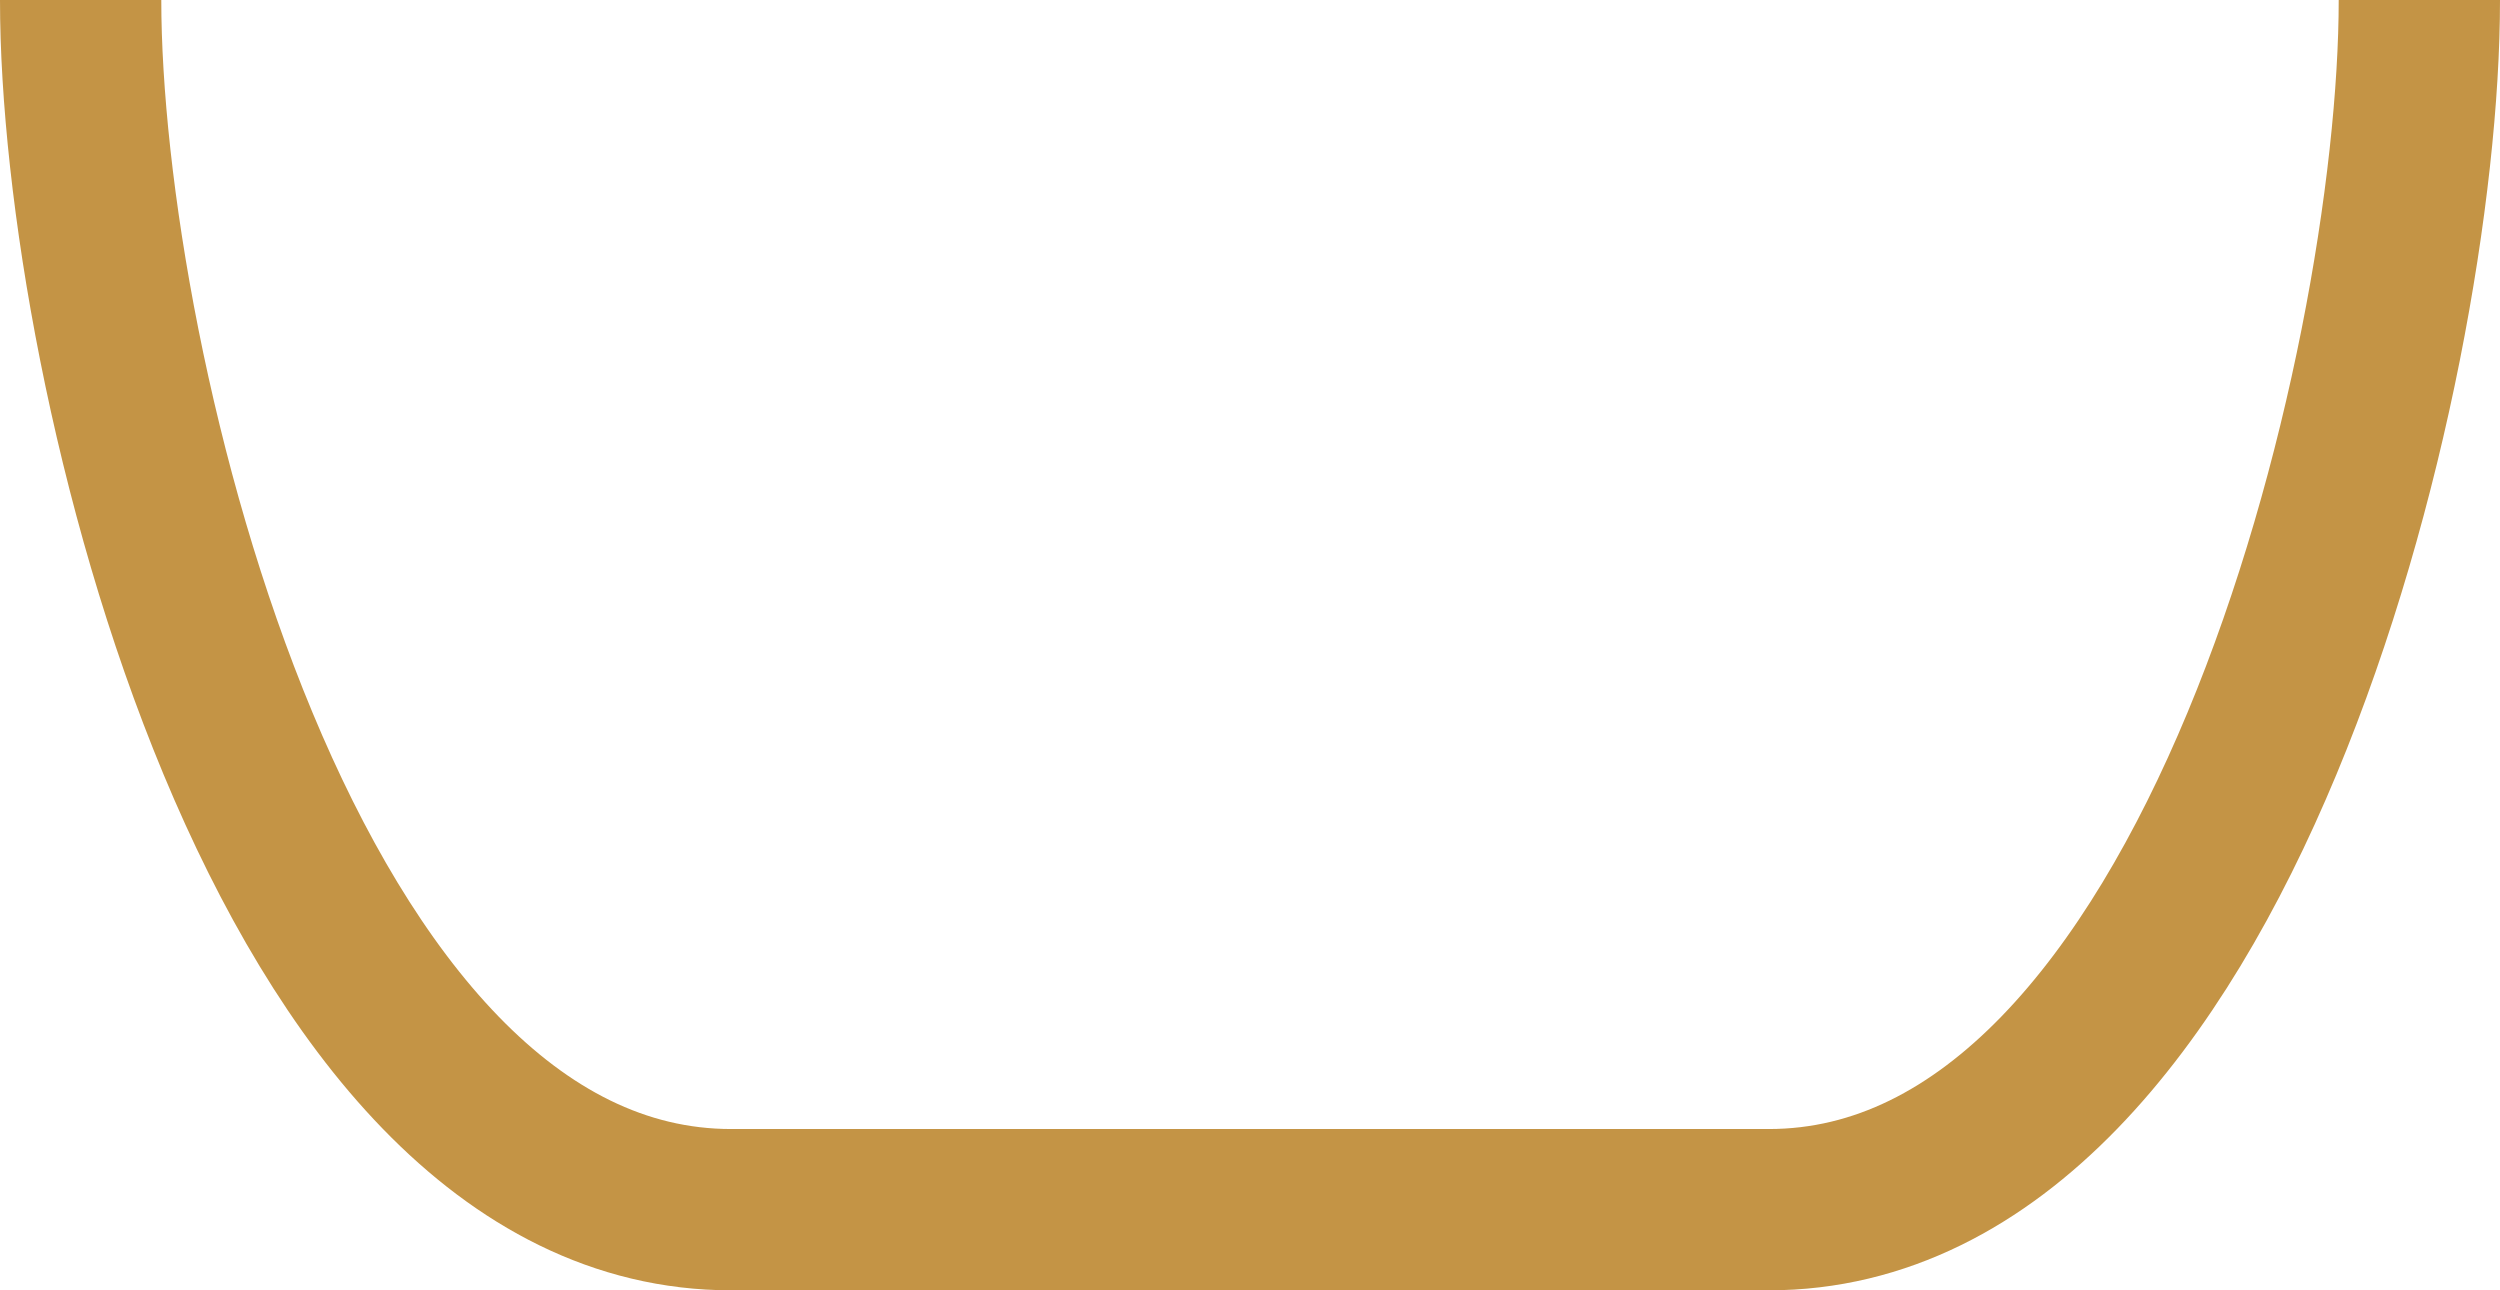
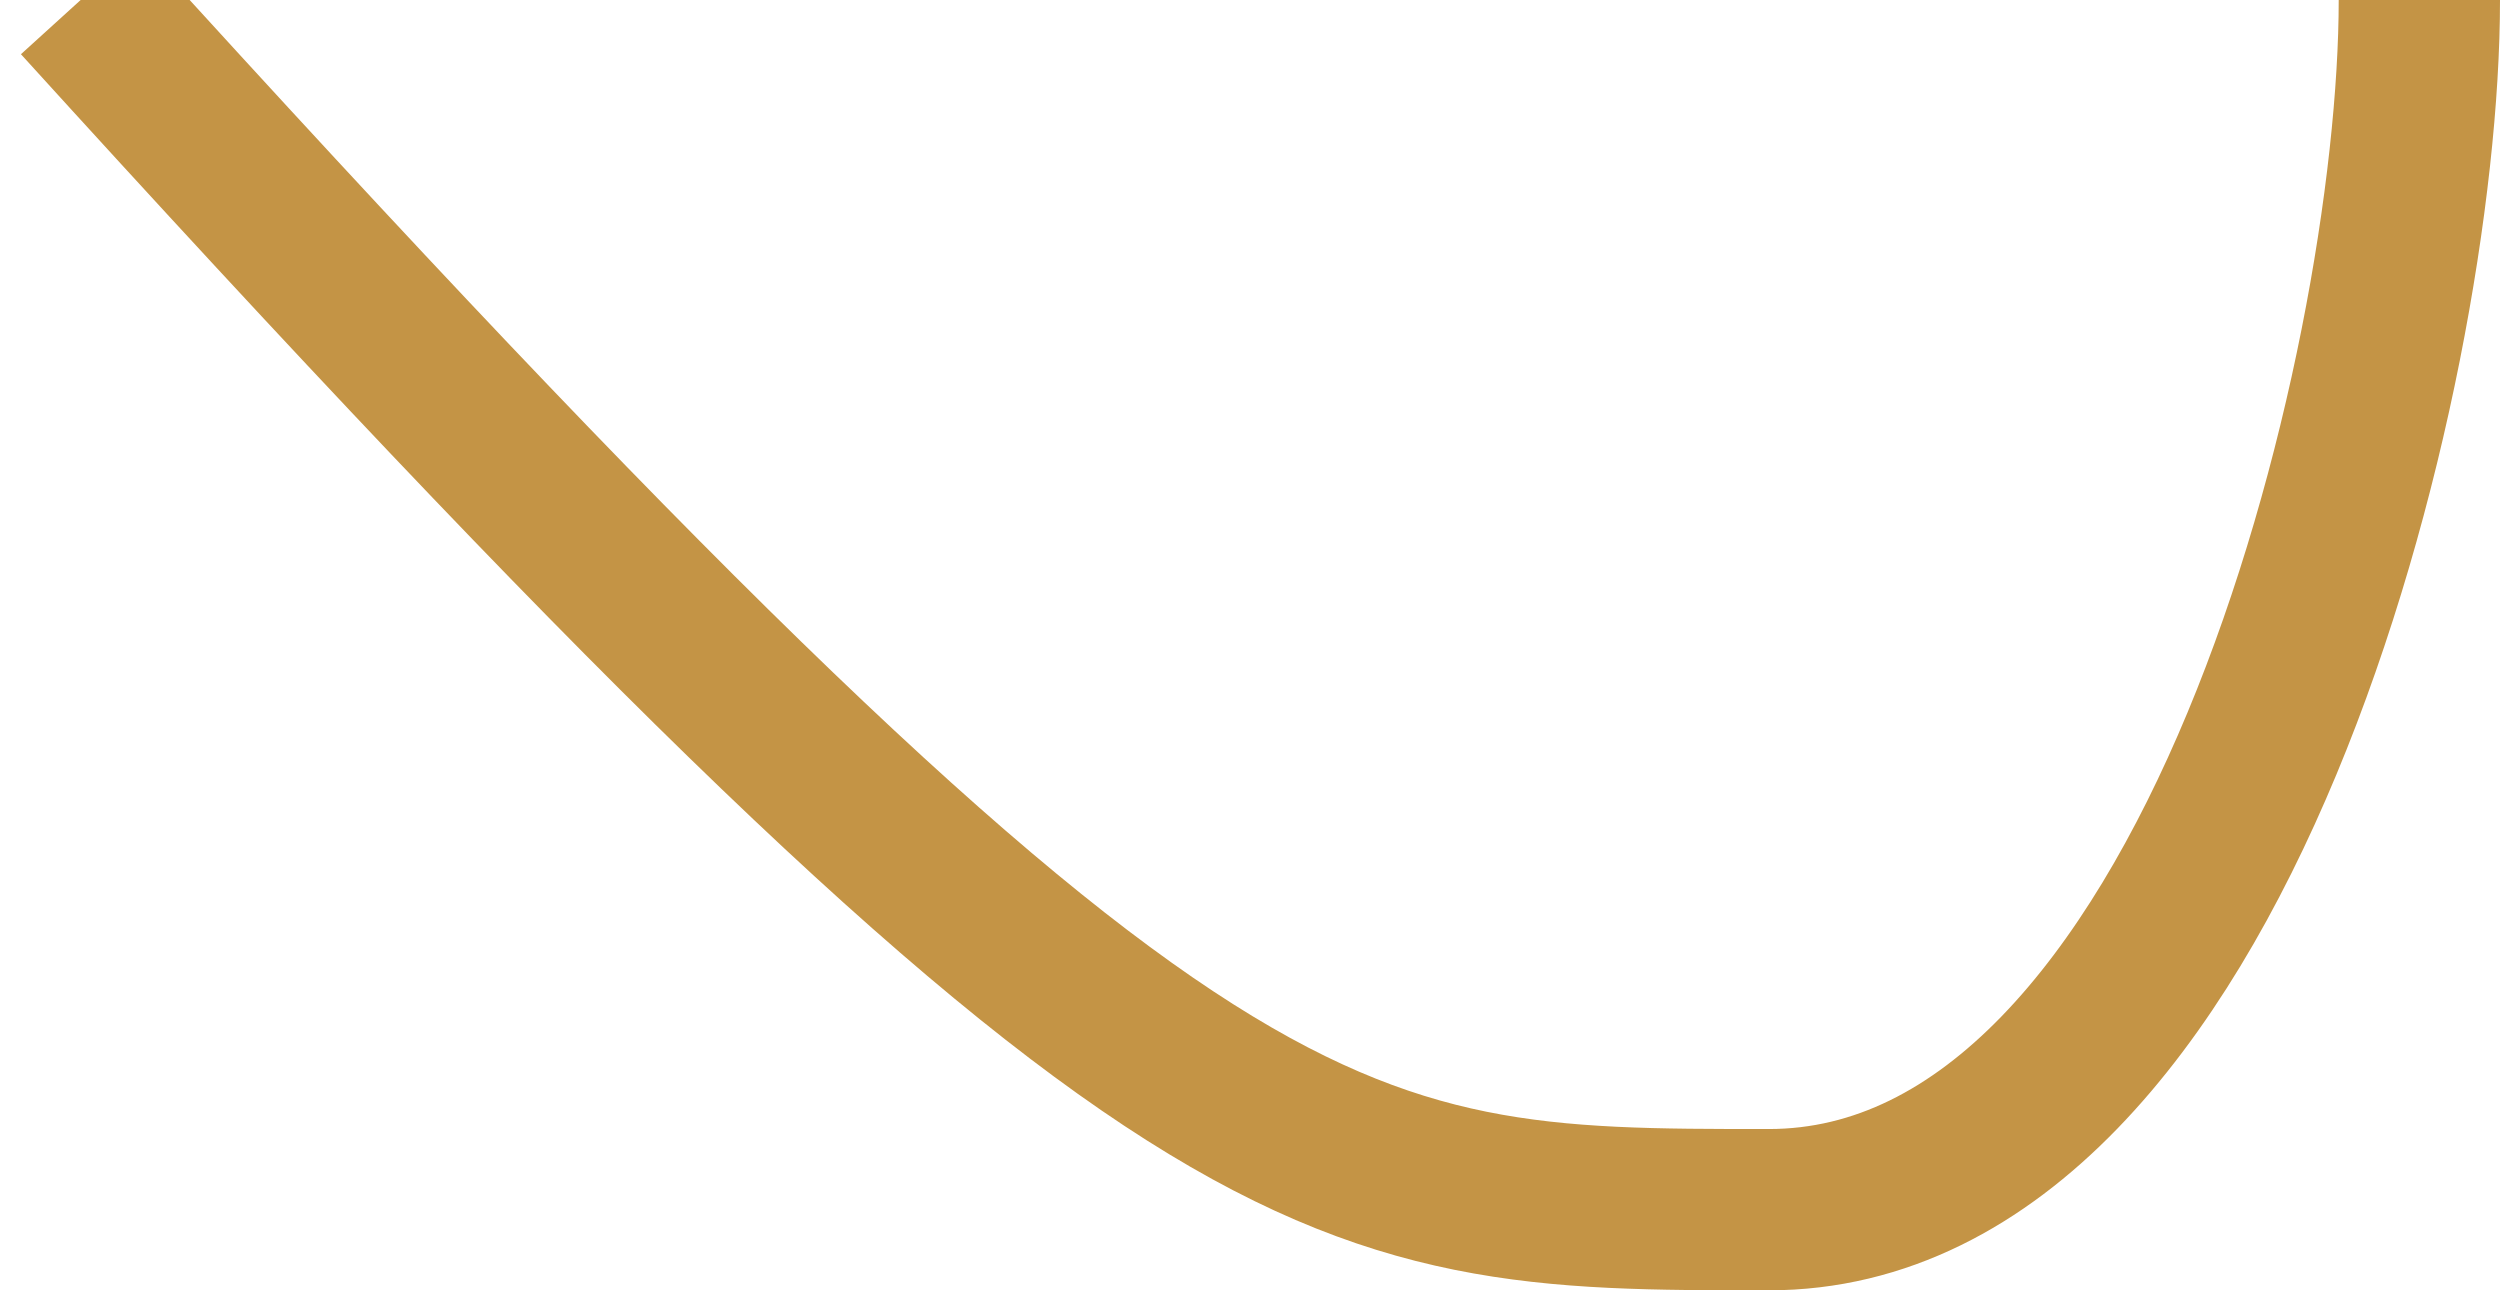
<svg xmlns="http://www.w3.org/2000/svg" width="31" height="16" viewBox="0 0 31 16" fill="none">
-   <path d="M1 0C1 4.583 3.514 15 9.068 15C14.621 15 16.379 15 21.932 15C27.486 15 30 4.583 30 0" stroke="#C49445" stroke-width="2" />
+   <path d="M1 0C14.621 15 16.379 15 21.932 15C27.486 15 30 4.583 30 0" stroke="#C49445" stroke-width="2" />
</svg>